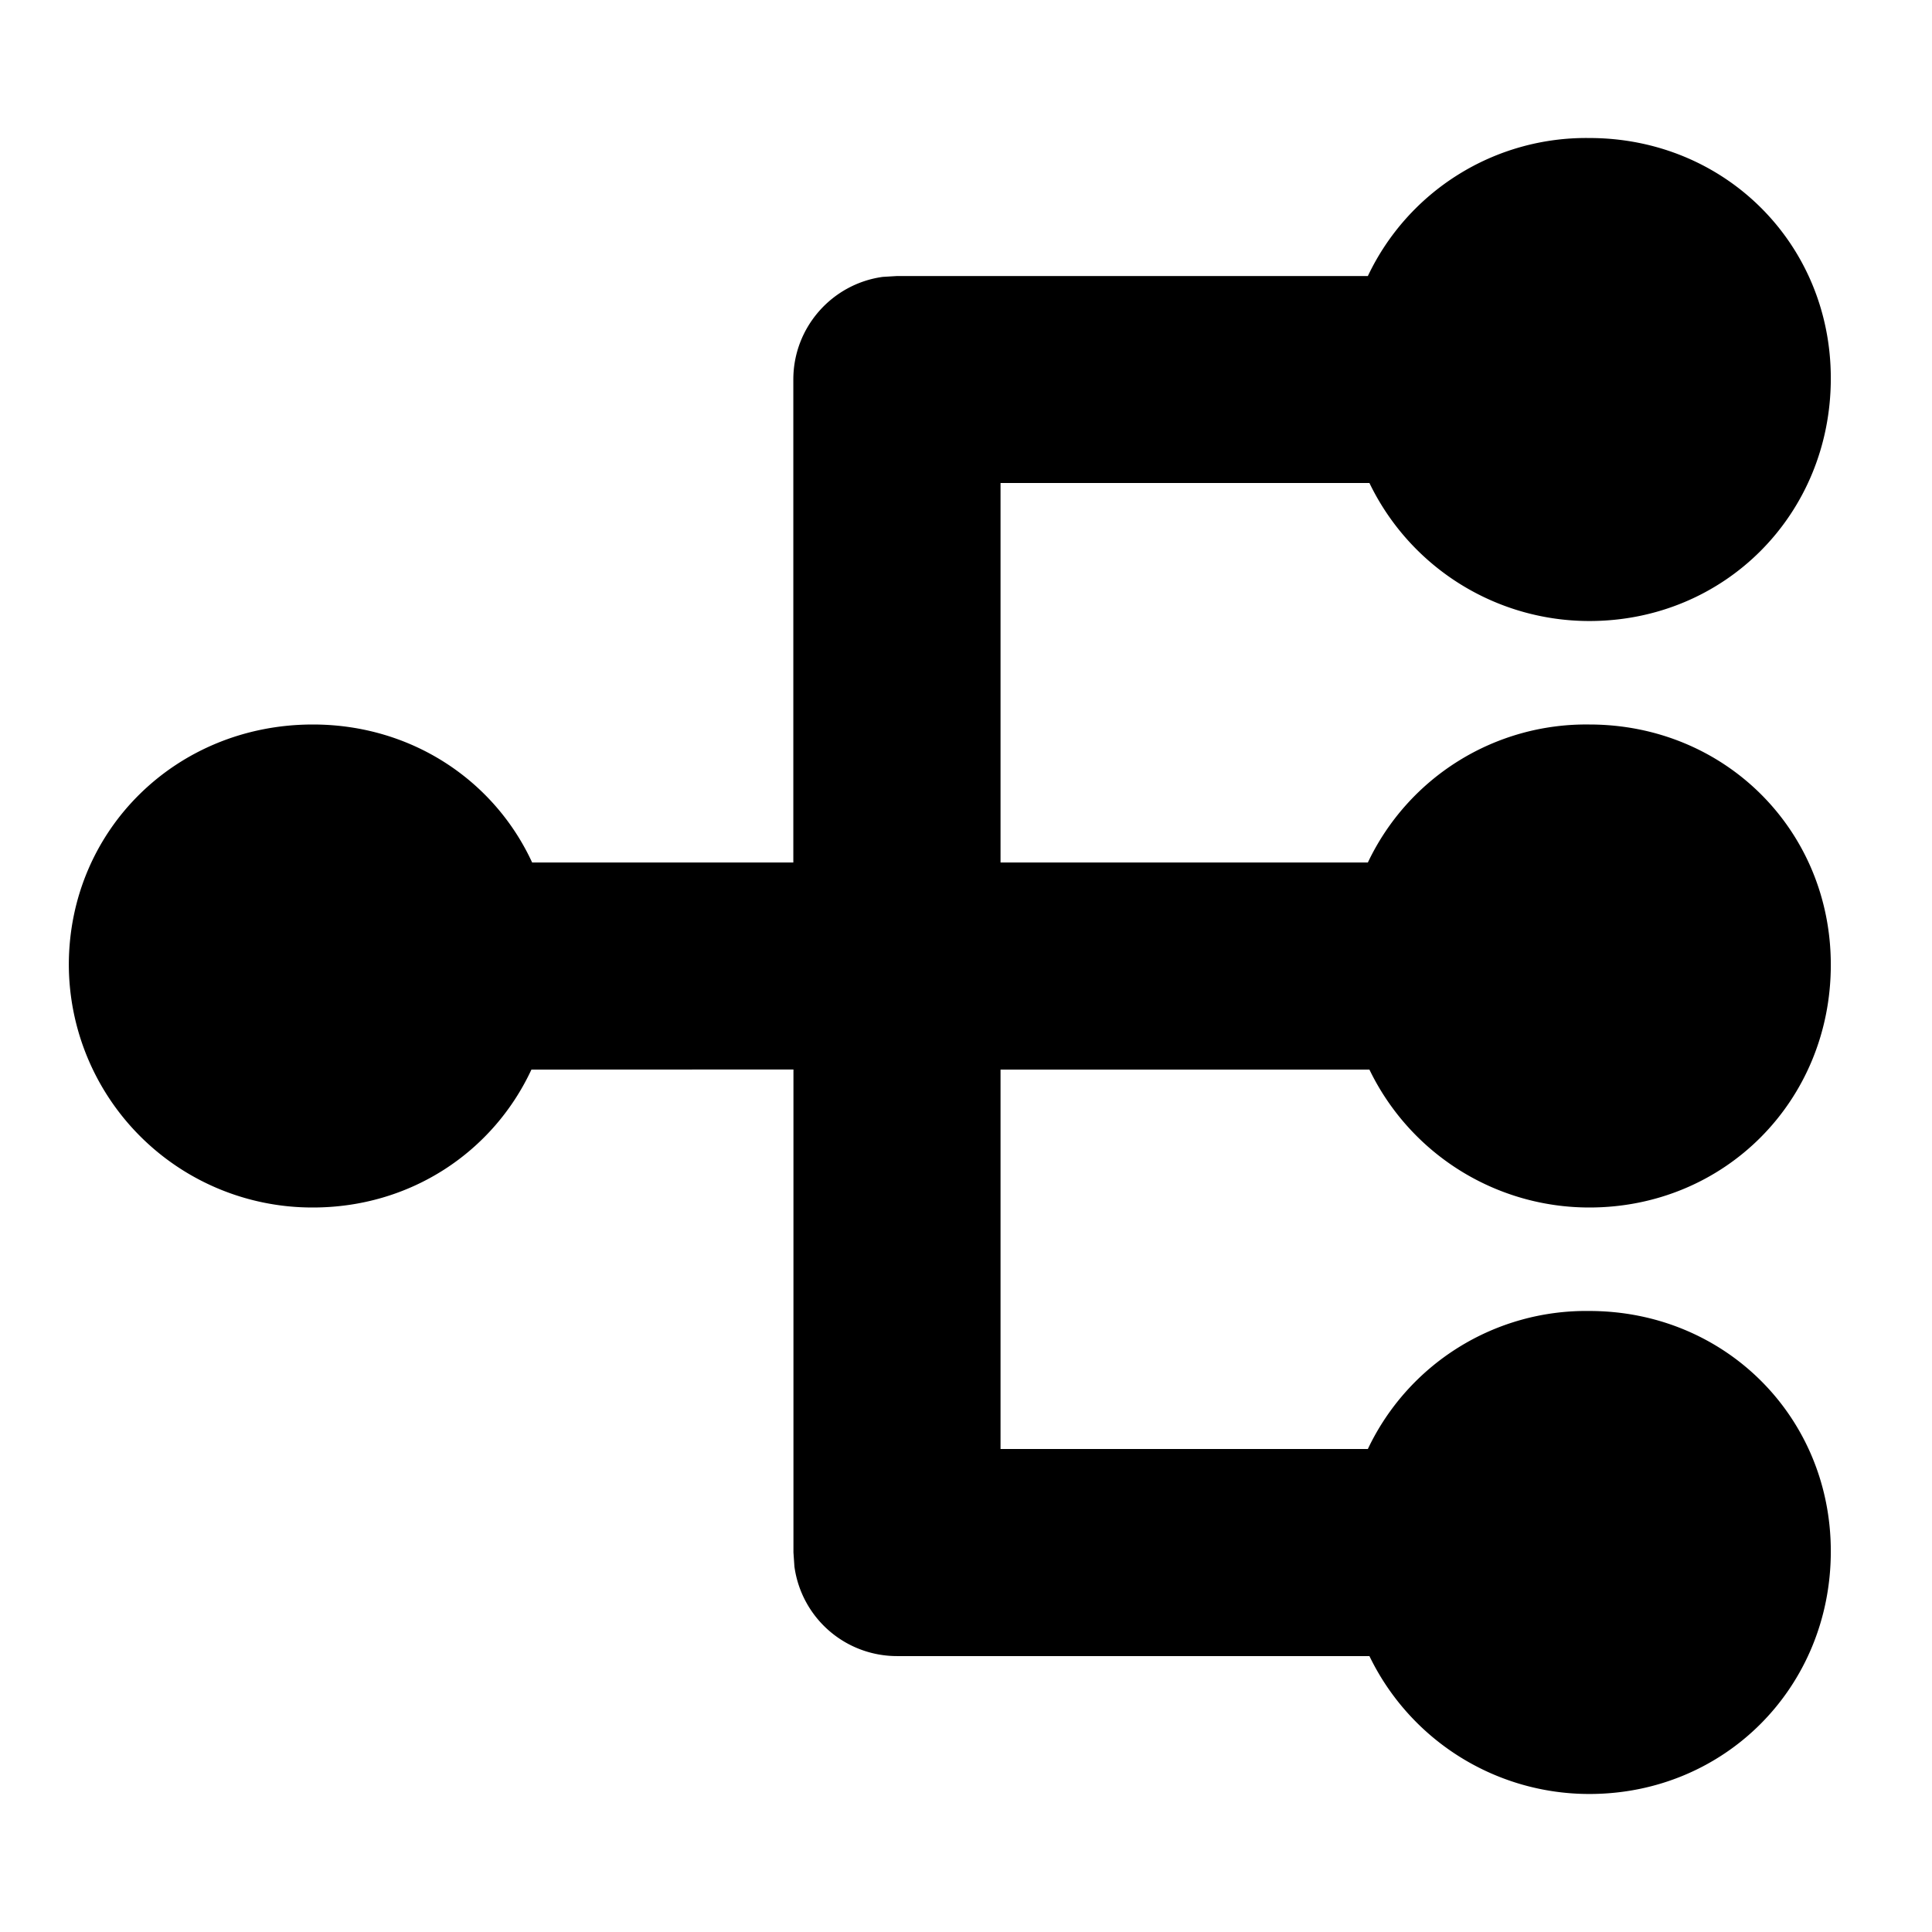
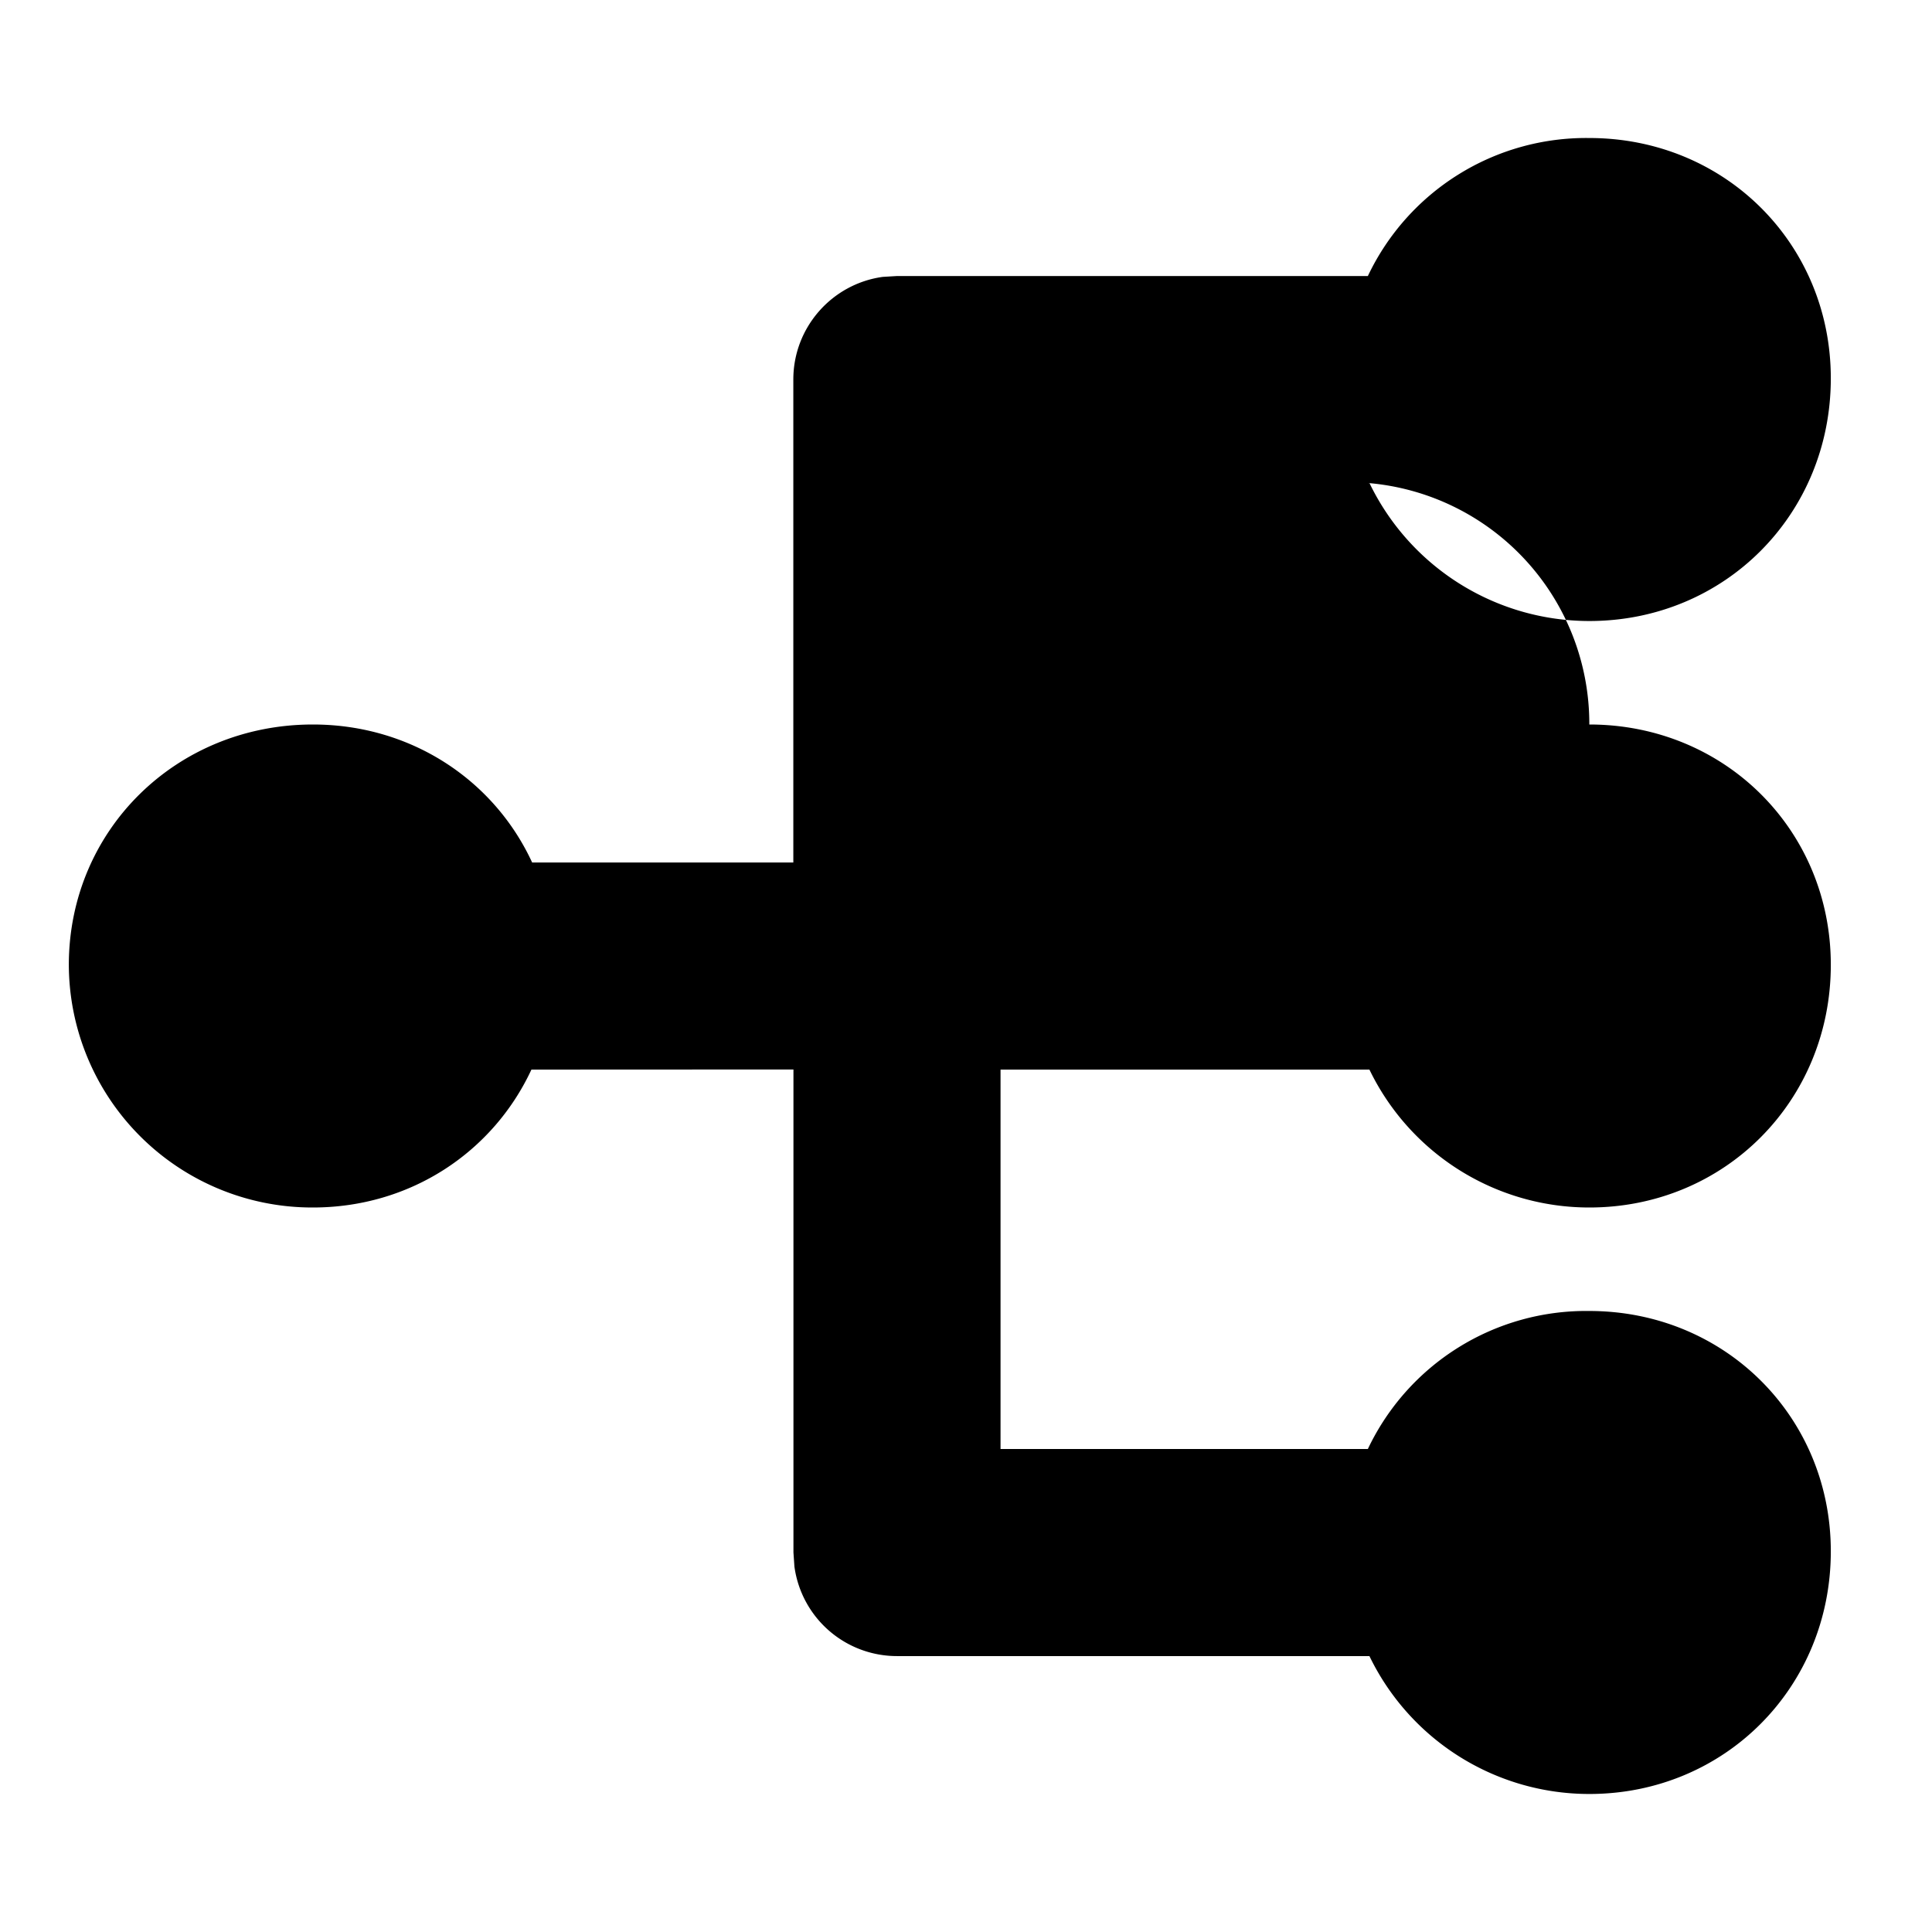
<svg xmlns="http://www.w3.org/2000/svg" viewBox="0 0 16 16" height="16" width="16">
-   <path d="M13.162 1.143c1.121 0 2 .874 2 1.99 0 1.127-.879 2.01-2 2.01A2.022 2.022 0 0 1 11.341 4H8.286v3.143h3.042A2 2 0 0 1 13.162 6c1.121 0 2 .874 2 1.99 0 1.127-.879 2.01-2 2.01a2.022 2.022 0 0 1-1.821-1.142H8.286V12h3.042a2 2 0 0 1 1.834-1.143c1.121 0 2 .875 2 1.99 0 1.127-.879 2.01-2 2.01a2.022 2.022 0 0 1-1.821-1.142H7.429a.857.857 0 0 1-.85-.742l-.008-.116v-4l-2.17.001c-.317.681-1 1.142-1.81 1.142A2.016 2.016 0 0 1 .57 7.99C.571 6.875 1.46 6 2.591 6c.815 0 1.502.462 1.816 1.143H6.57v-4c0-.434.323-.793.741-.85l.117-.007h3.9a2 2 0 0 1 1.833-1.143Z" fill-rule="evenodd" />
+   <path d="M13.162 1.143c1.121 0 2 .874 2 1.99 0 1.127-.879 2.01-2 2.01A2.022 2.022 0 0 1 11.341 4H8.286h3.042A2 2 0 0 1 13.162 6c1.121 0 2 .874 2 1.99 0 1.127-.879 2.01-2 2.01a2.022 2.022 0 0 1-1.821-1.142H8.286V12h3.042a2 2 0 0 1 1.834-1.143c1.121 0 2 .875 2 1.99 0 1.127-.879 2.01-2 2.01a2.022 2.022 0 0 1-1.821-1.142H7.429a.857.857 0 0 1-.85-.742l-.008-.116v-4l-2.17.001c-.317.681-1 1.142-1.81 1.142A2.016 2.016 0 0 1 .57 7.99C.571 6.875 1.46 6 2.591 6c.815 0 1.502.462 1.816 1.143H6.57v-4c0-.434.323-.793.741-.85l.117-.007h3.9a2 2 0 0 1 1.833-1.143Z" fill-rule="evenodd" />
</svg>